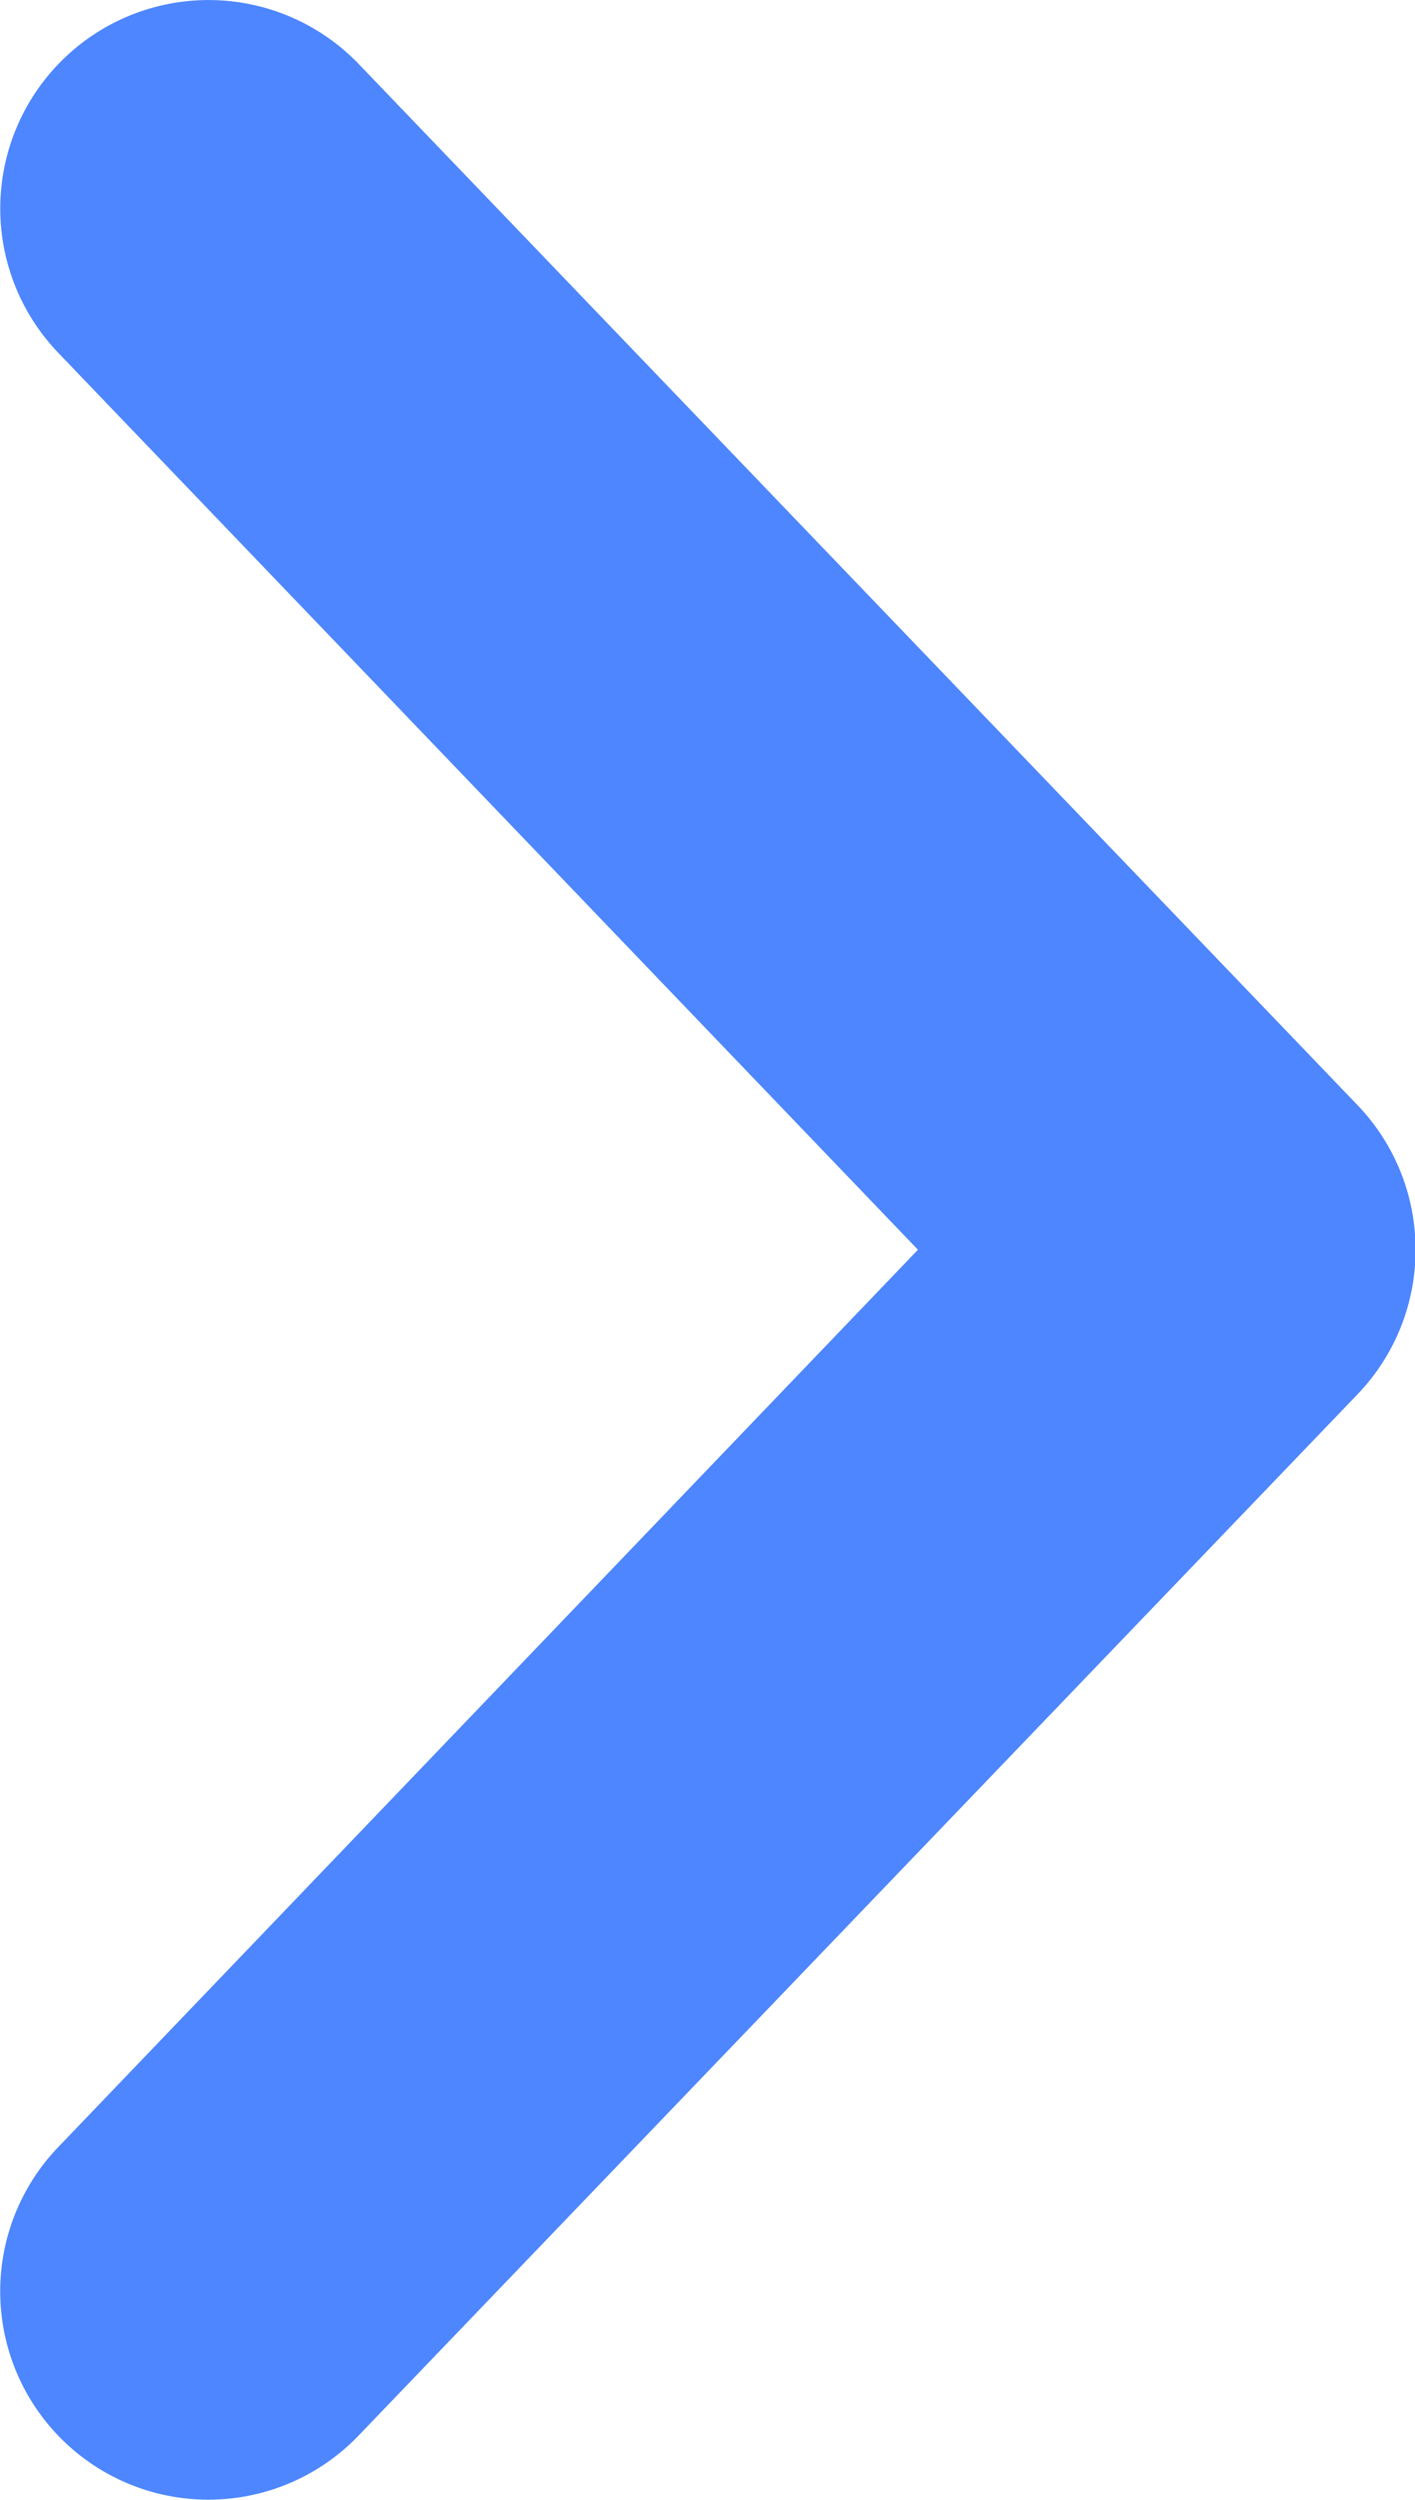
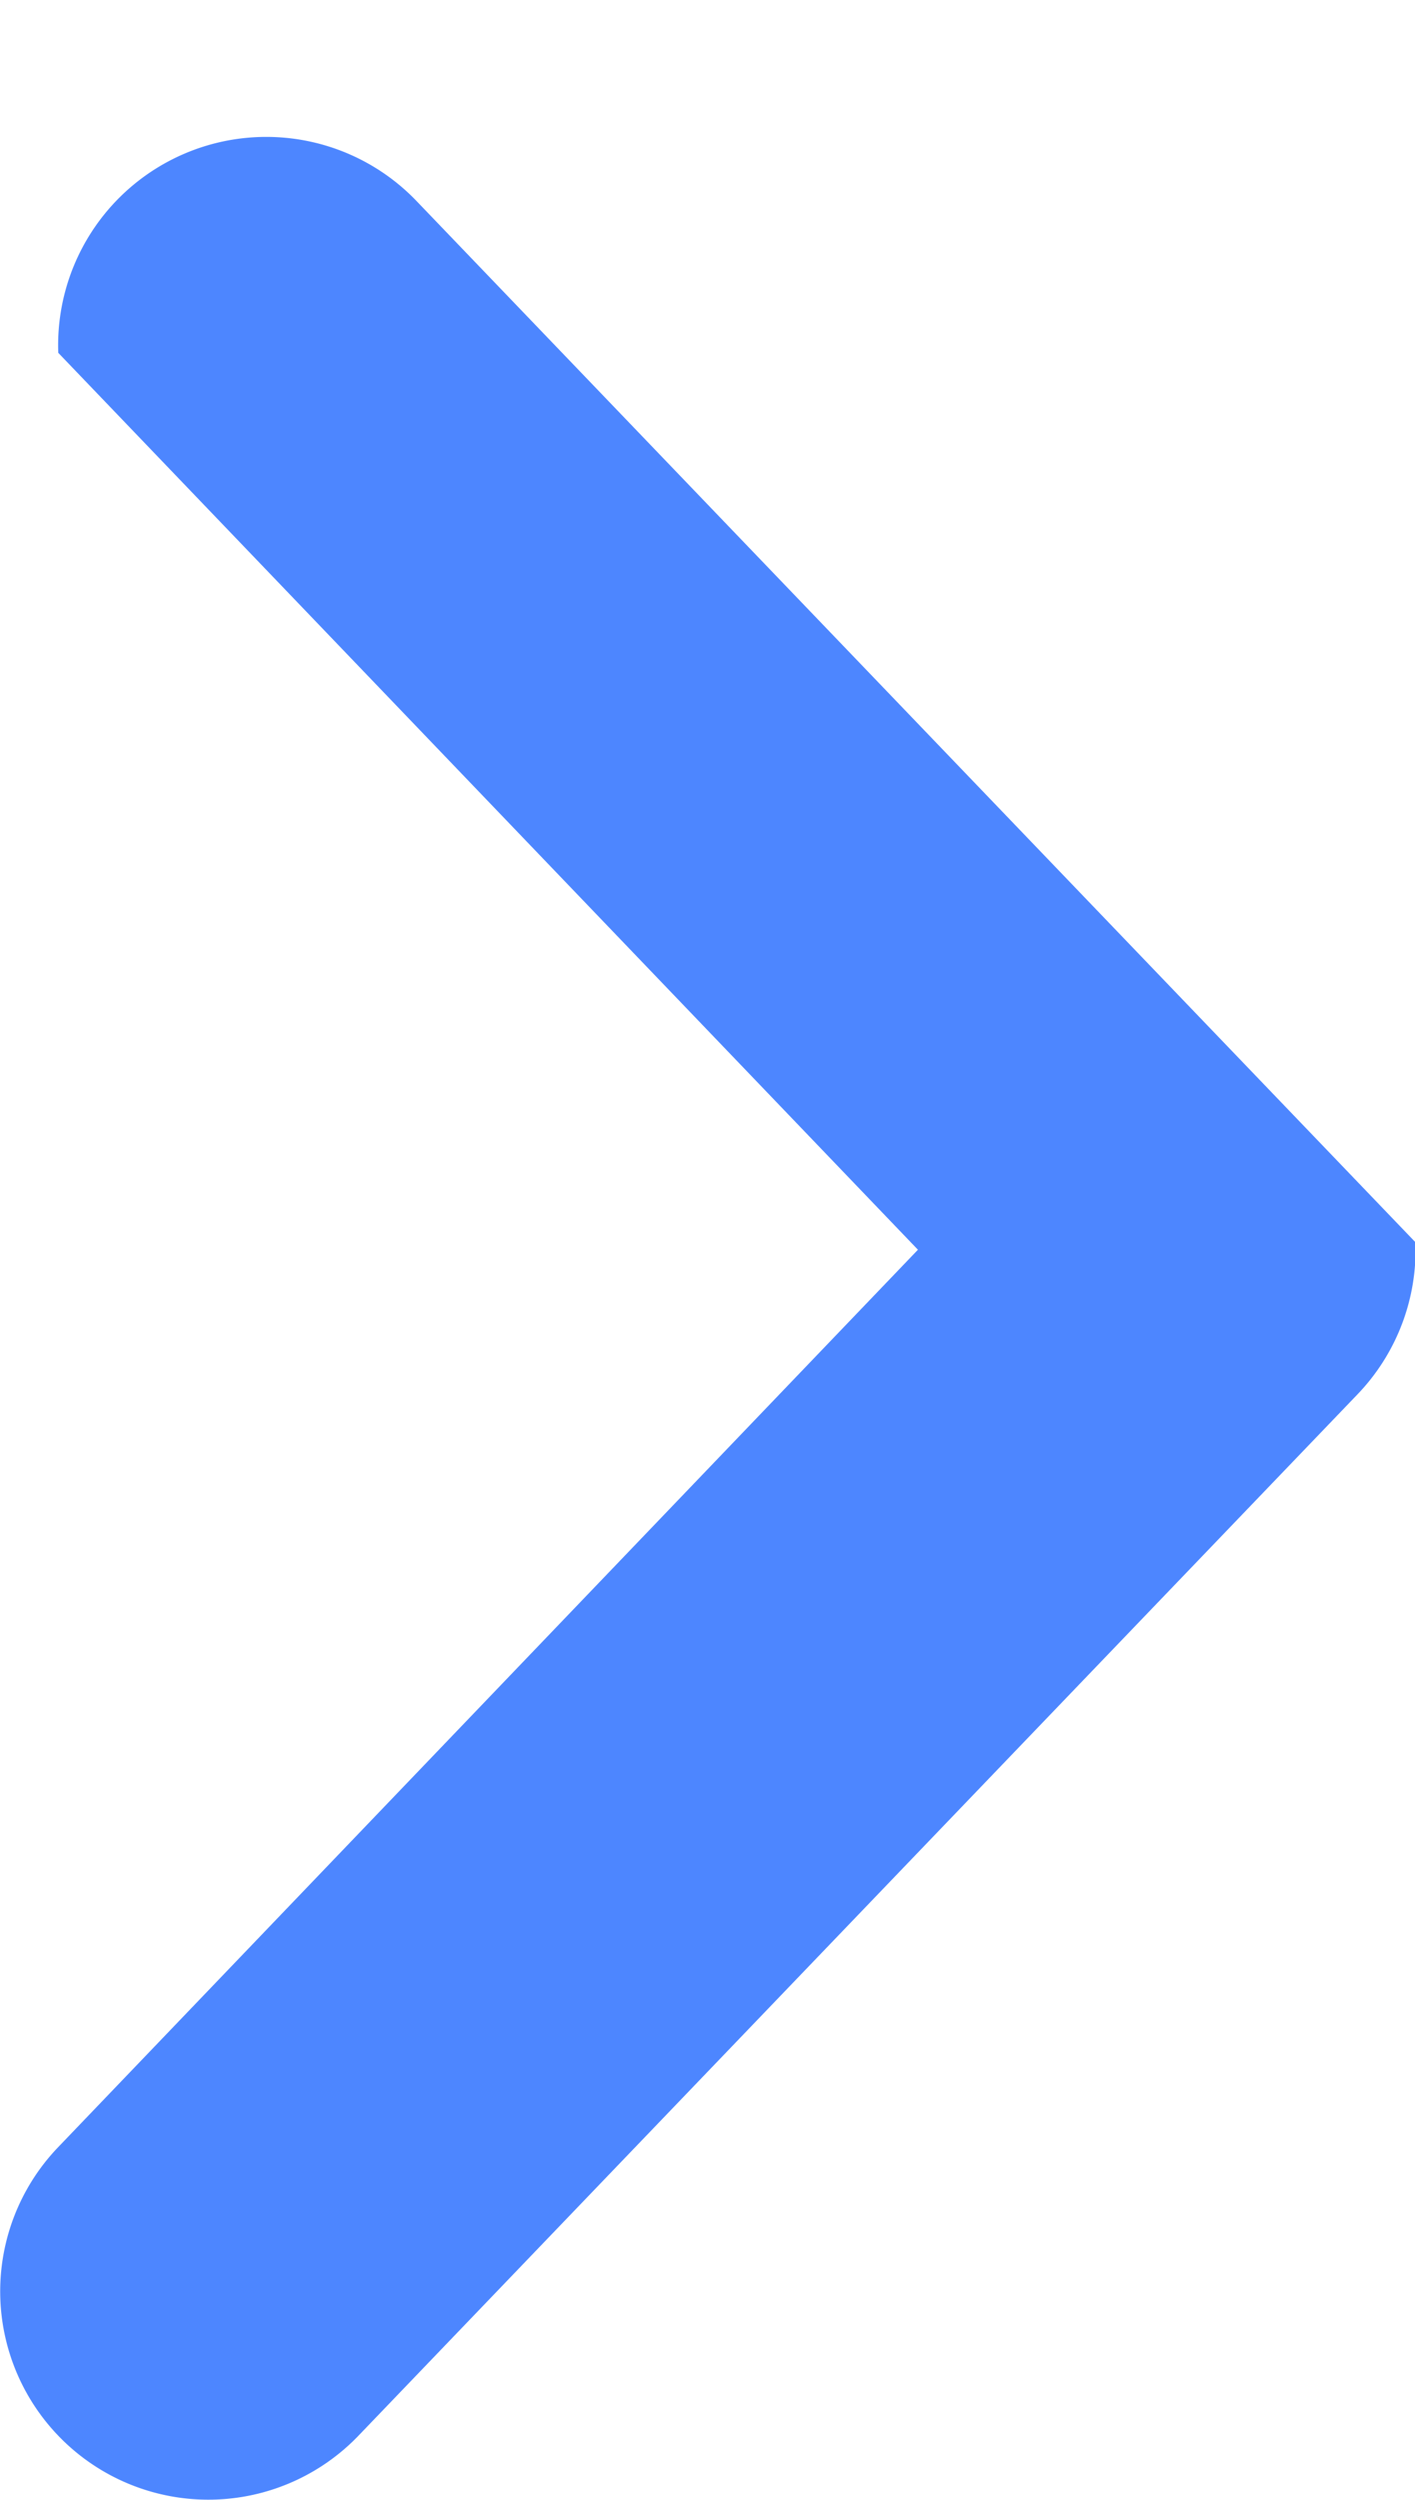
<svg xmlns="http://www.w3.org/2000/svg" id="Layer_1" data-name="Layer 1" viewBox="0 0 33.99 60.01">
  <title>np_arrow_2410563_000000</title>
-   <path style="fill:#4D86FF" d="M34,29.82a5,5,0,0,0-1.38-3.28l-24-25A5,5,0,0,0,1.4,8.47L22.05,30,1.4,51.54a5,5,0,1,0,7.21,6.93l24-25A5,5,0,0,0,34,29.82Z" />
+   <path style="fill:#4D86FF" d="M34,29.82l-24-25A5,5,0,0,0,1.4,8.47L22.05,30,1.4,51.54a5,5,0,1,0,7.21,6.93l24-25A5,5,0,0,0,34,29.82Z" />
</svg>